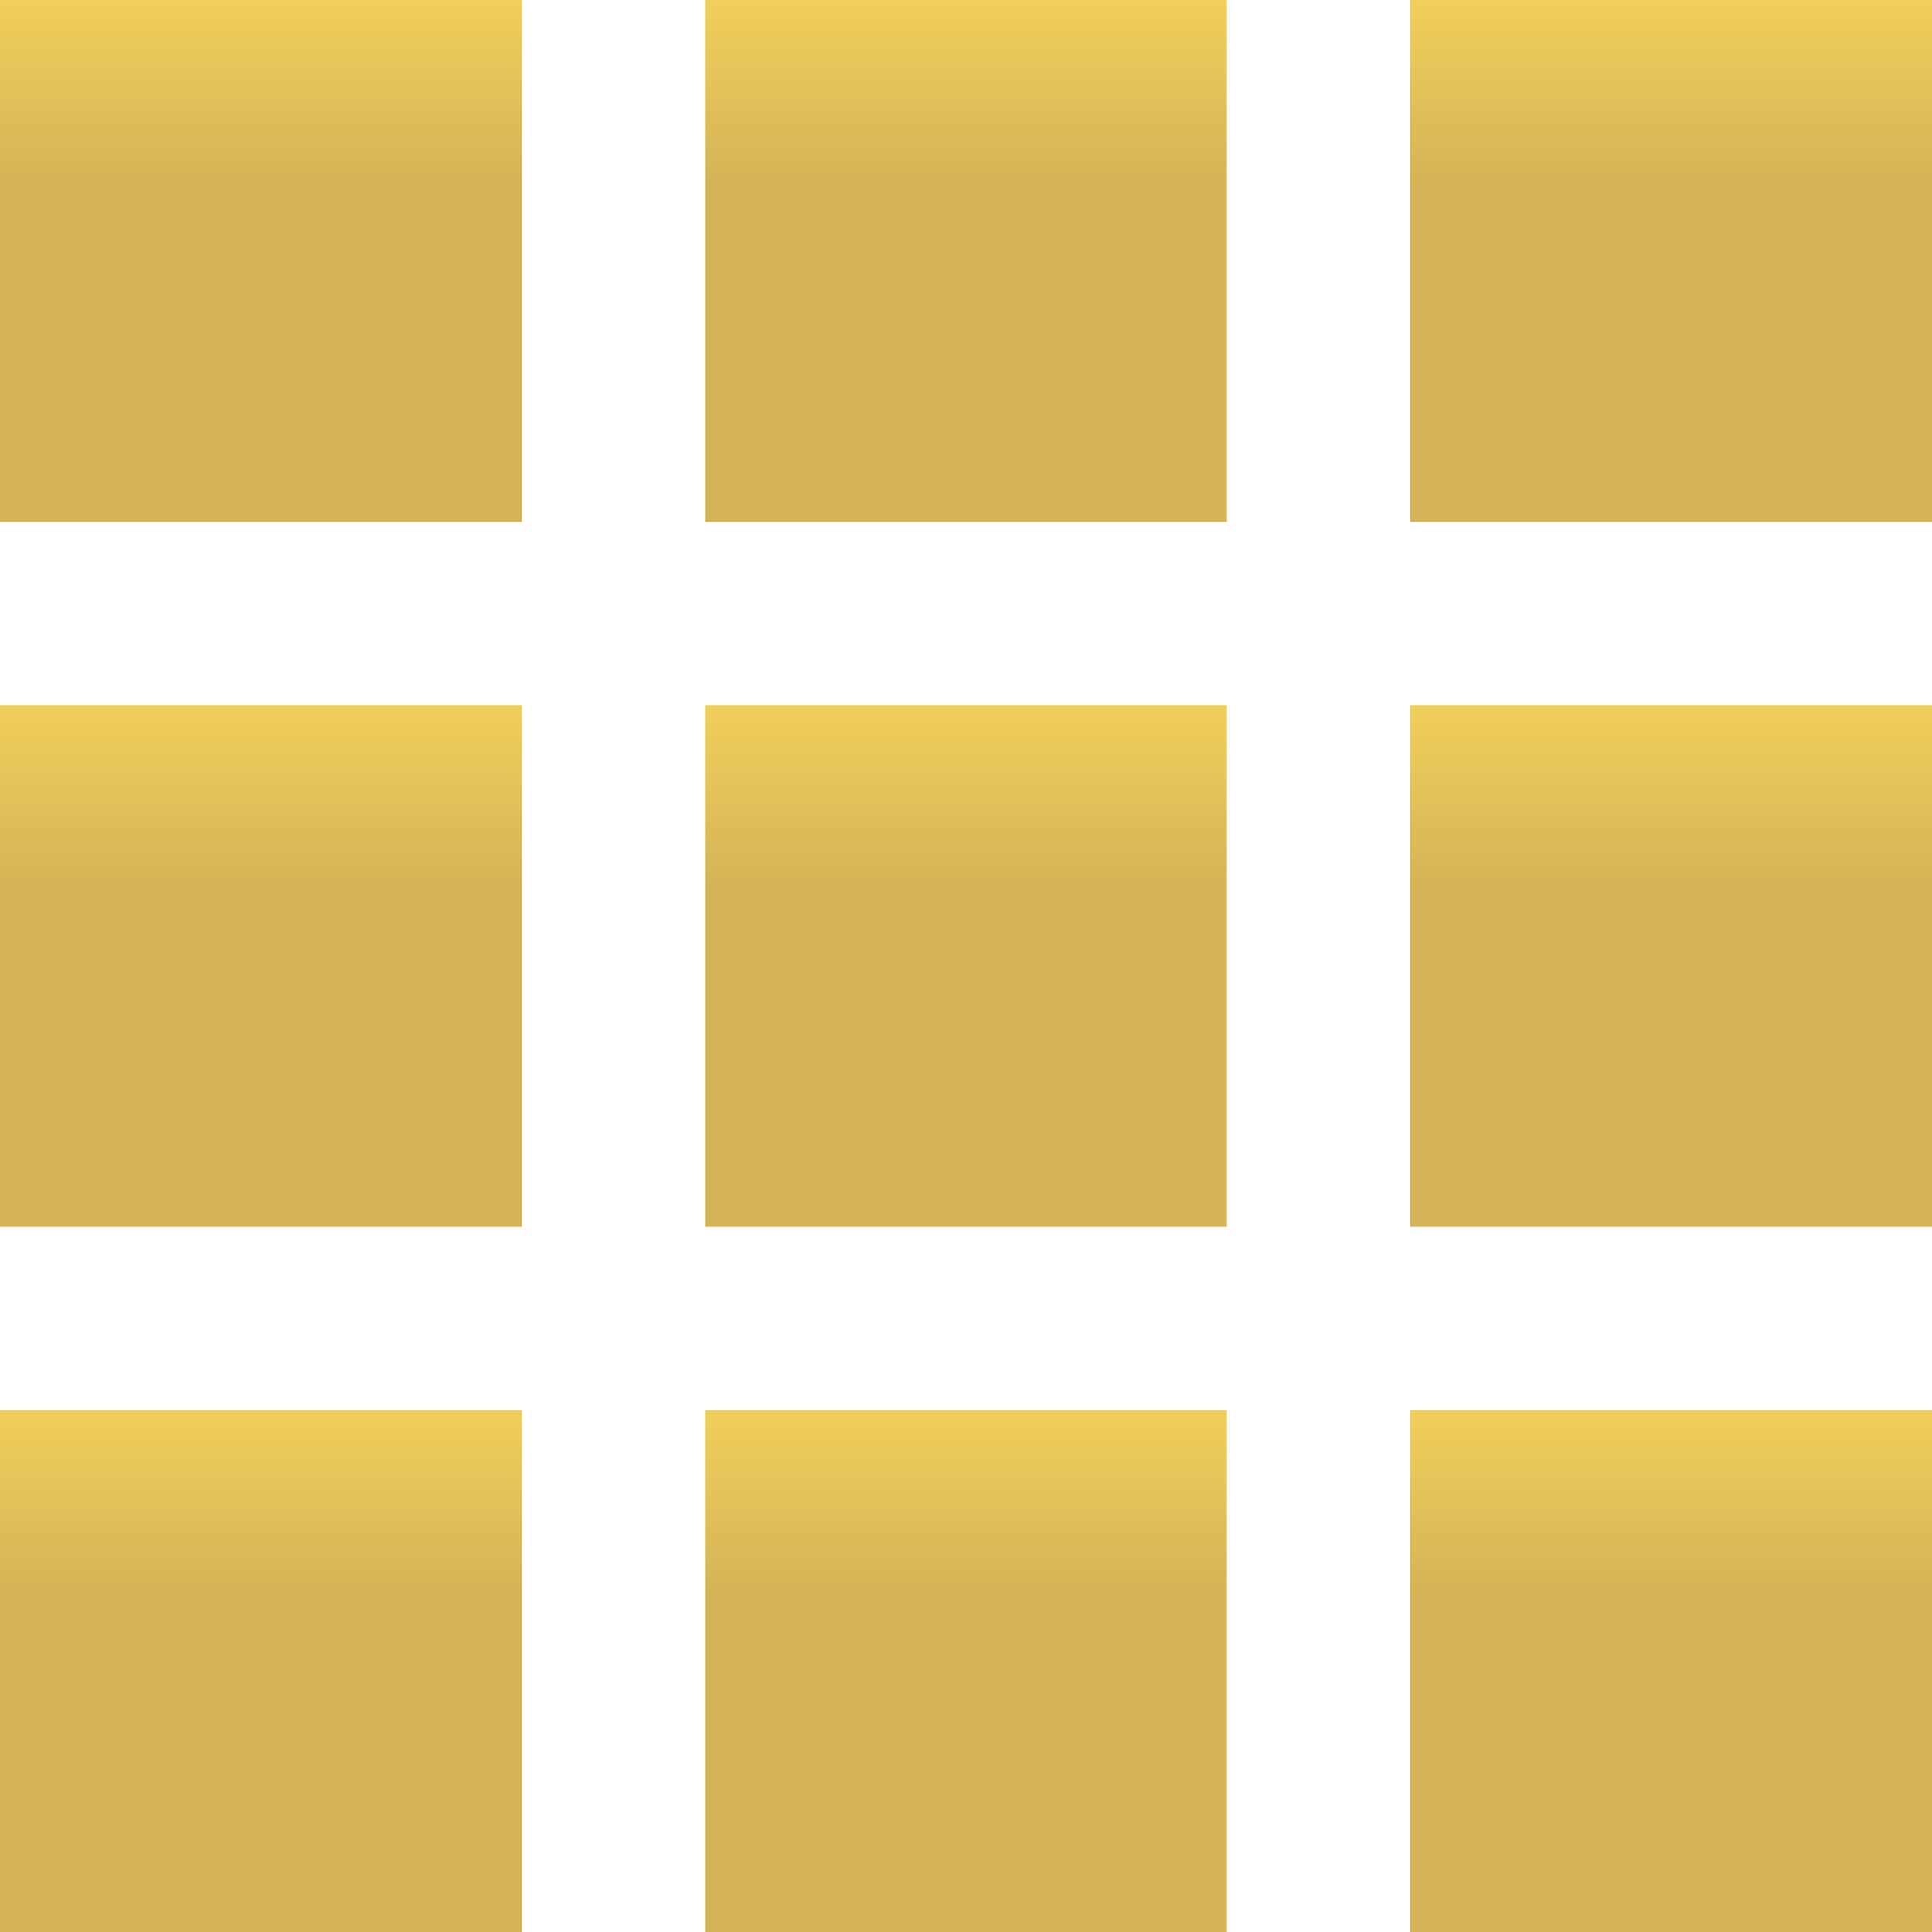
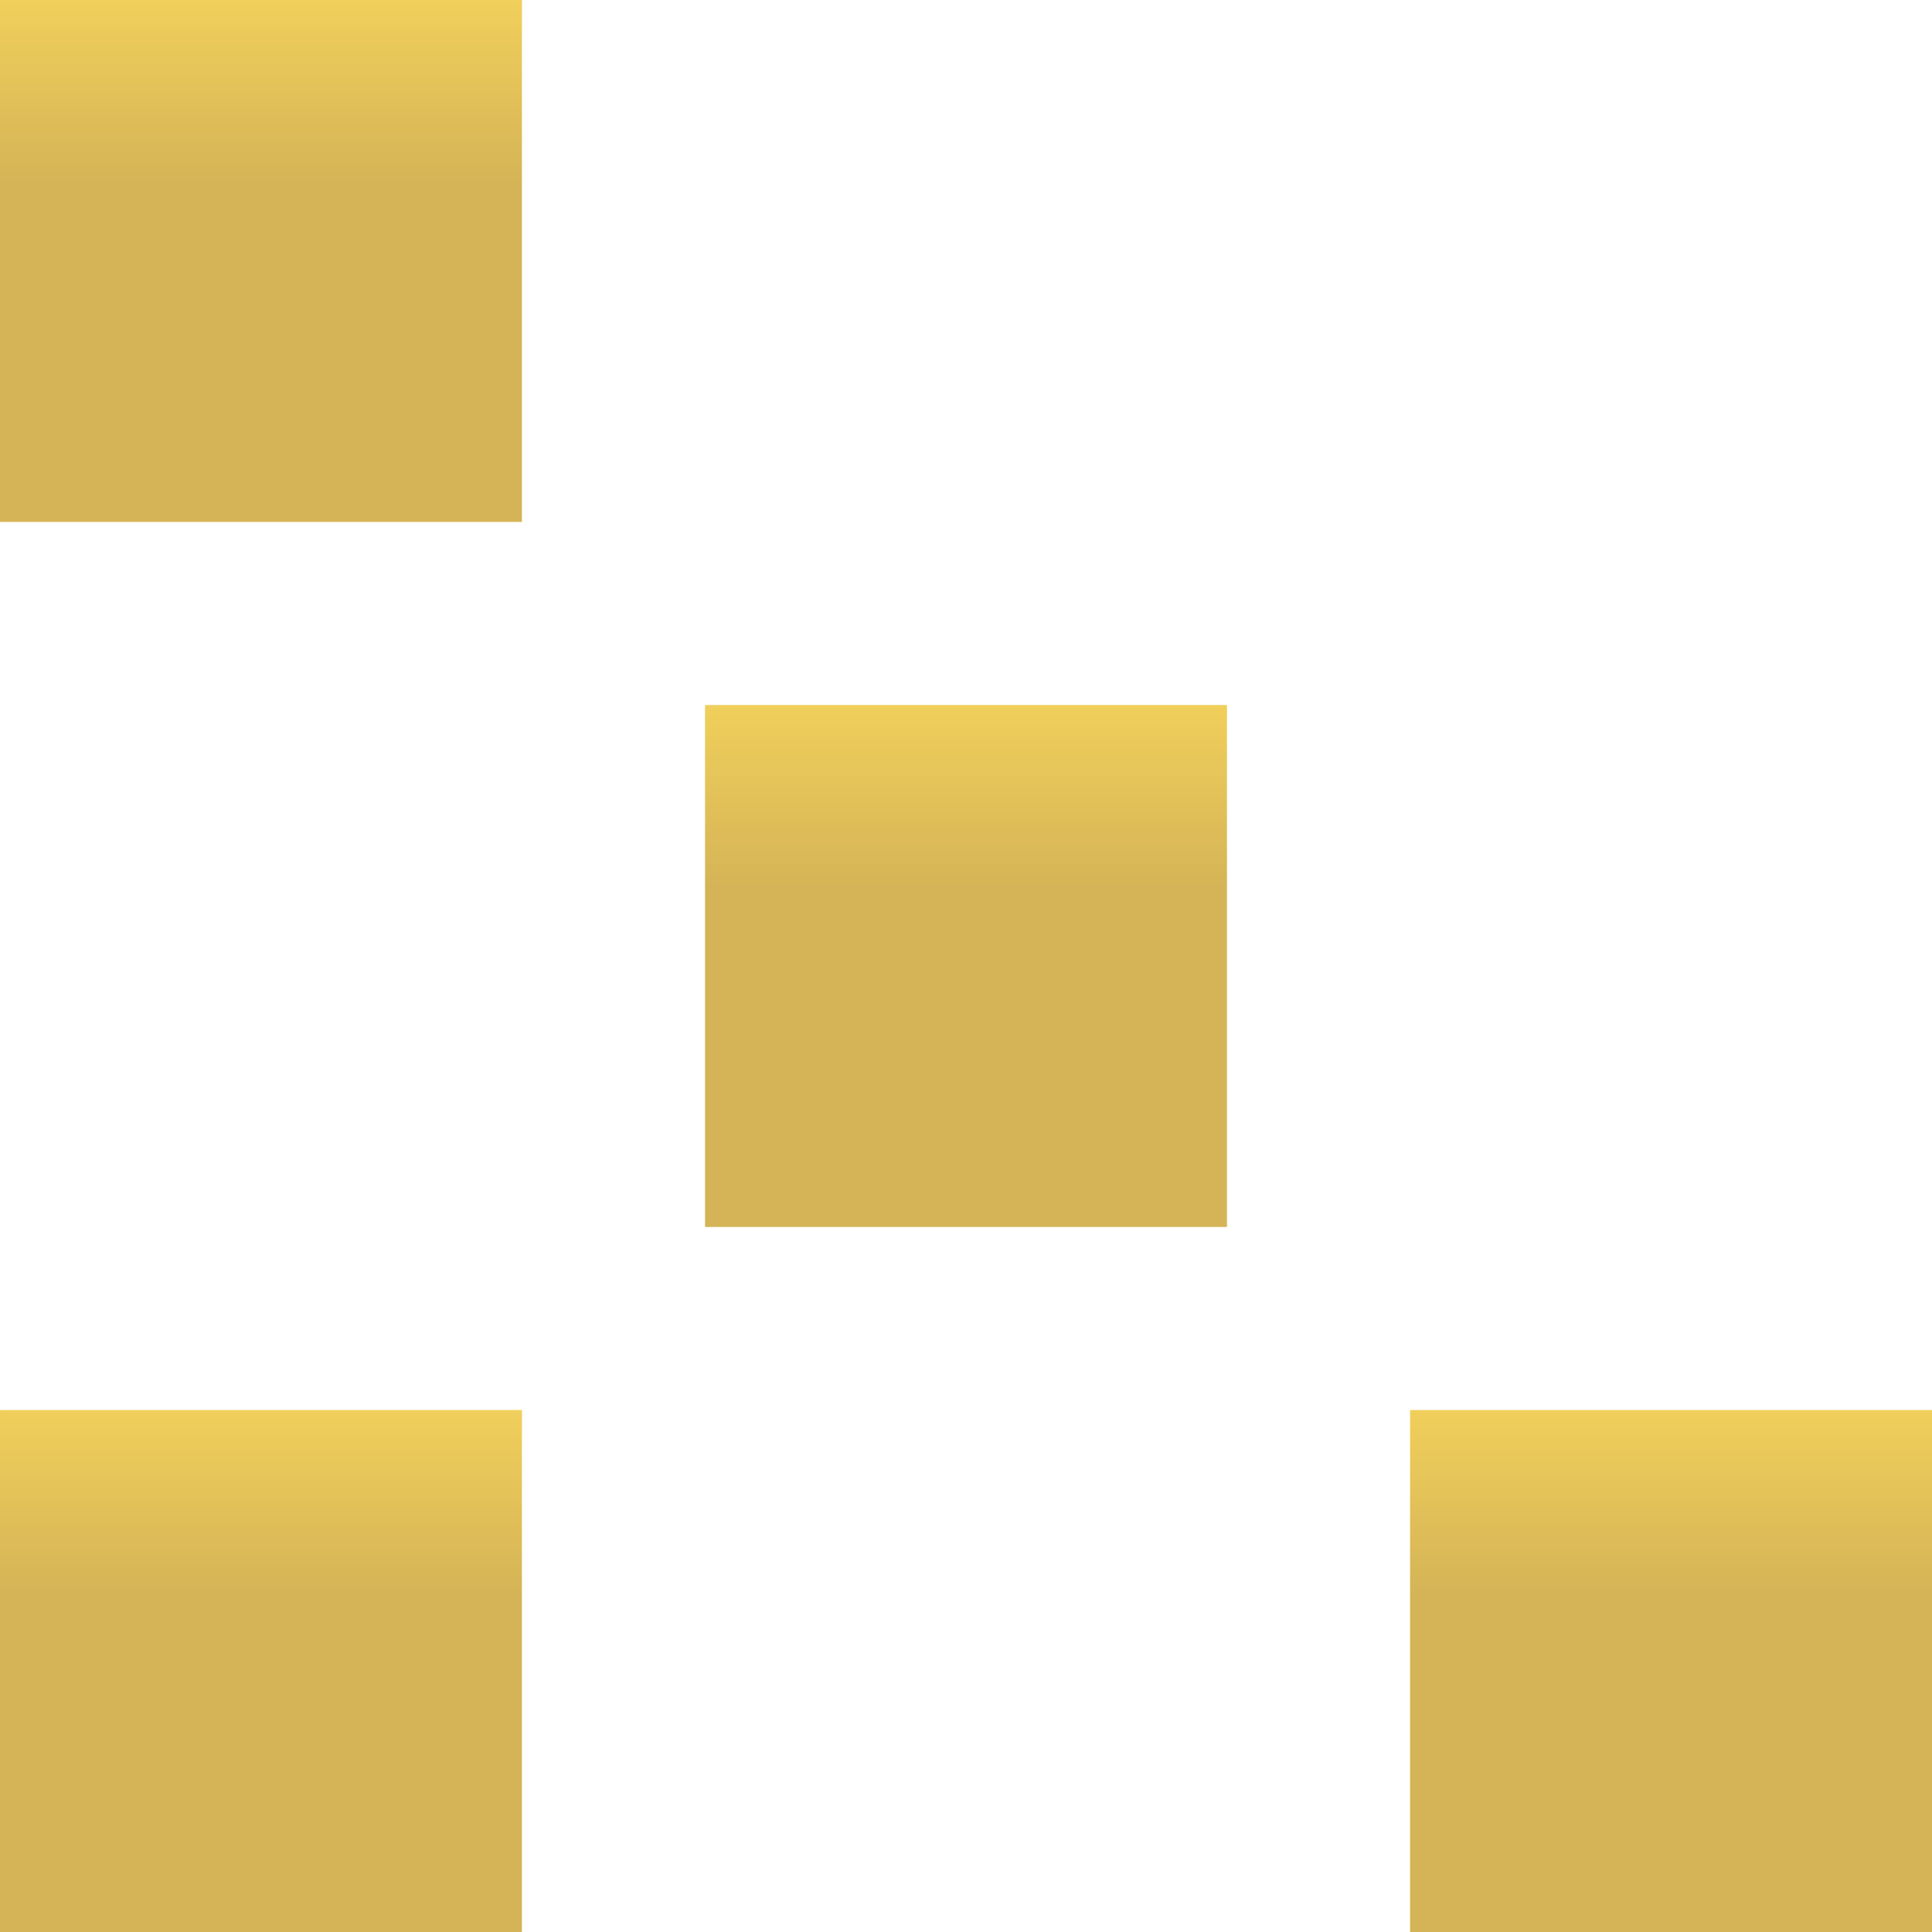
<svg xmlns="http://www.w3.org/2000/svg" version="1.1" id="Layer_1" x="0px" y="0px" fill="url(#gradient-fill) " viewBox="0 0 439 439" enable-background="new 0 0 439 439" xml:space="preserve">
  <linearGradient id="gradient-fill" x2="0" y2="1">
    <stop offset="0%" stop-color="#f0cf5b" />
    <stop offset="35%" stop-color="#d5b457" />
    <stop offset="100%" stop-color="#d5b457" />
  </linearGradient>
  <g>
    <rect x="0.001" y="0" width="118.597" height="118.597" />
-     <rect x="160.202" y="0" width="118.597" height="118.597" />
-     <rect x="320.403" y="0" width="118.598" height="118.597" />
  </g>
  <g>
-     <rect x="0.001" y="160.201" width="118.597" height="118.597" />
    <rect x="160.202" y="160.201" width="118.597" height="118.597" />
-     <rect x="320.403" y="160.201" width="118.598" height="118.597" />
  </g>
  <g>
    <rect x="0.001" y="320.402" width="118.597" height="118.598" />
-     <rect x="160.202" y="320.402" width="118.597" height="118.598" />
    <rect x="320.403" y="320.402" width="118.598" height="118.598" />
  </g>
</svg>